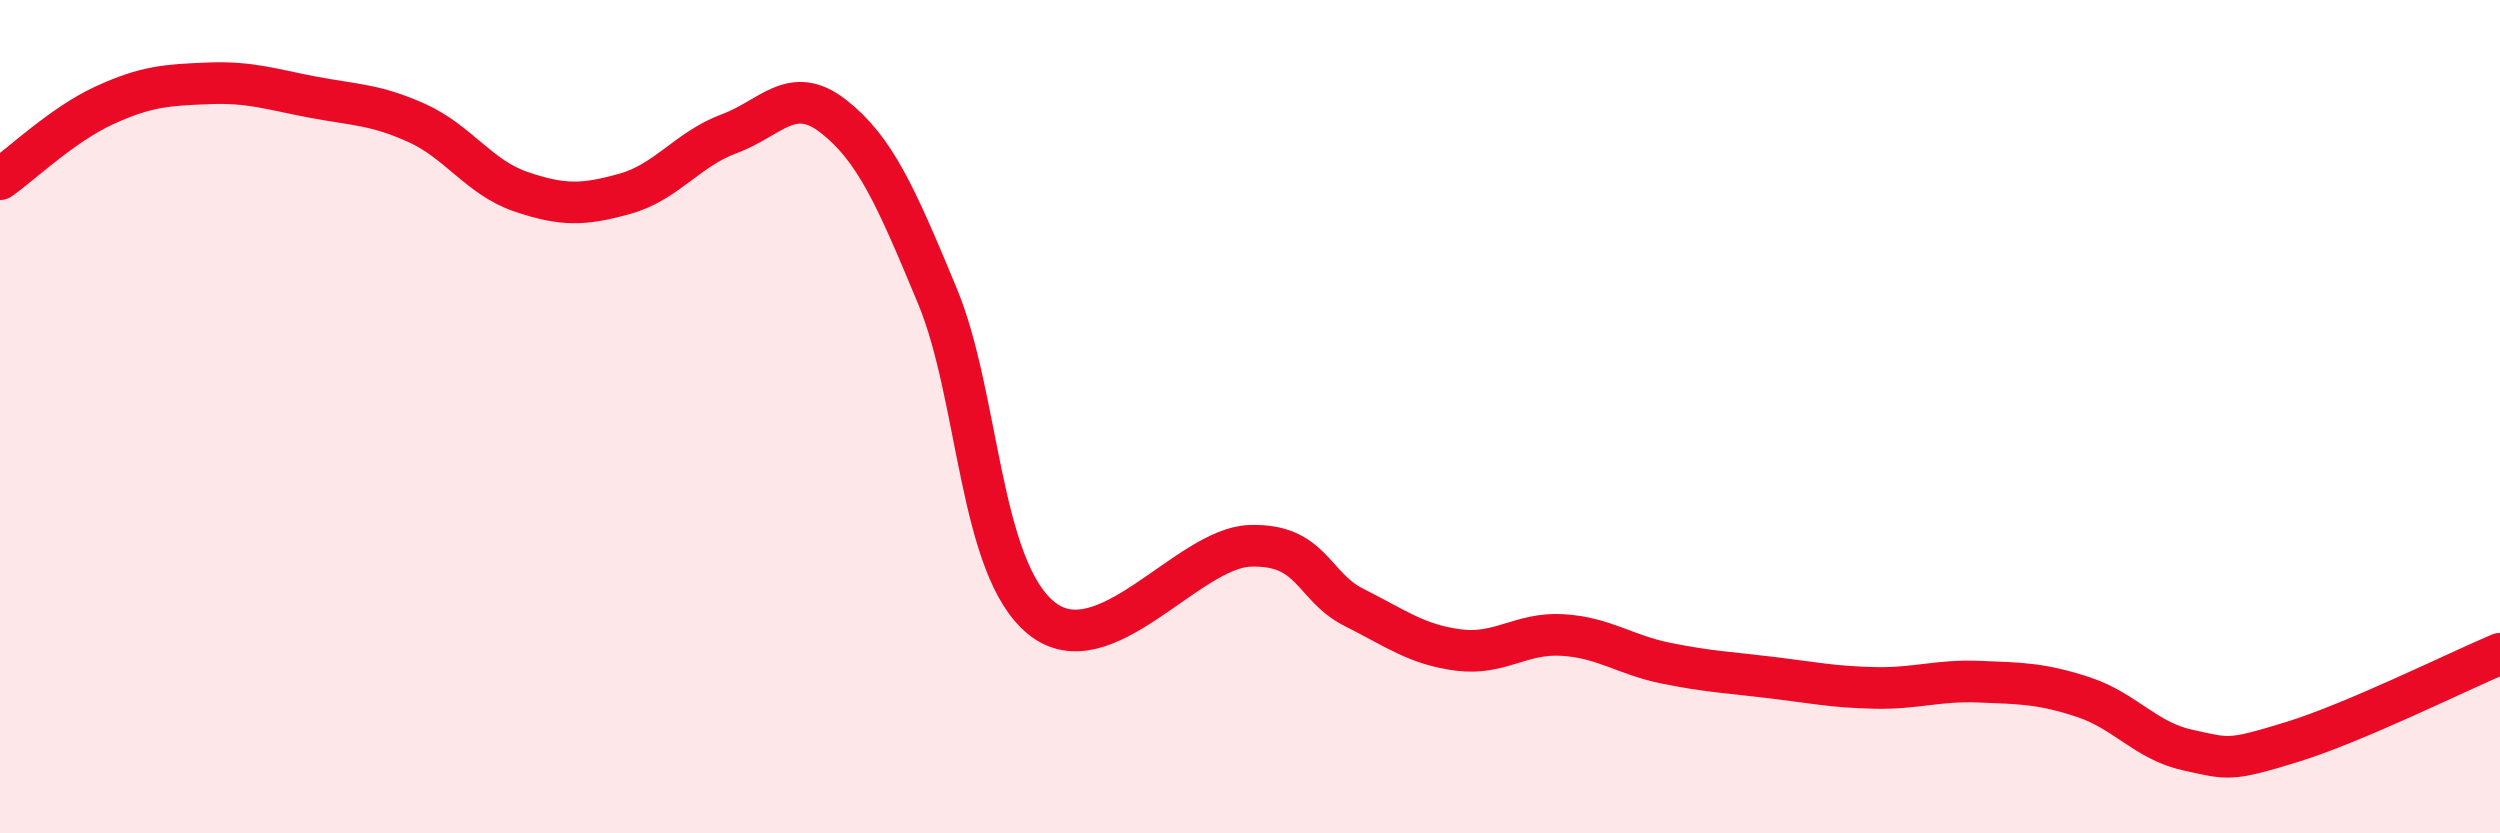
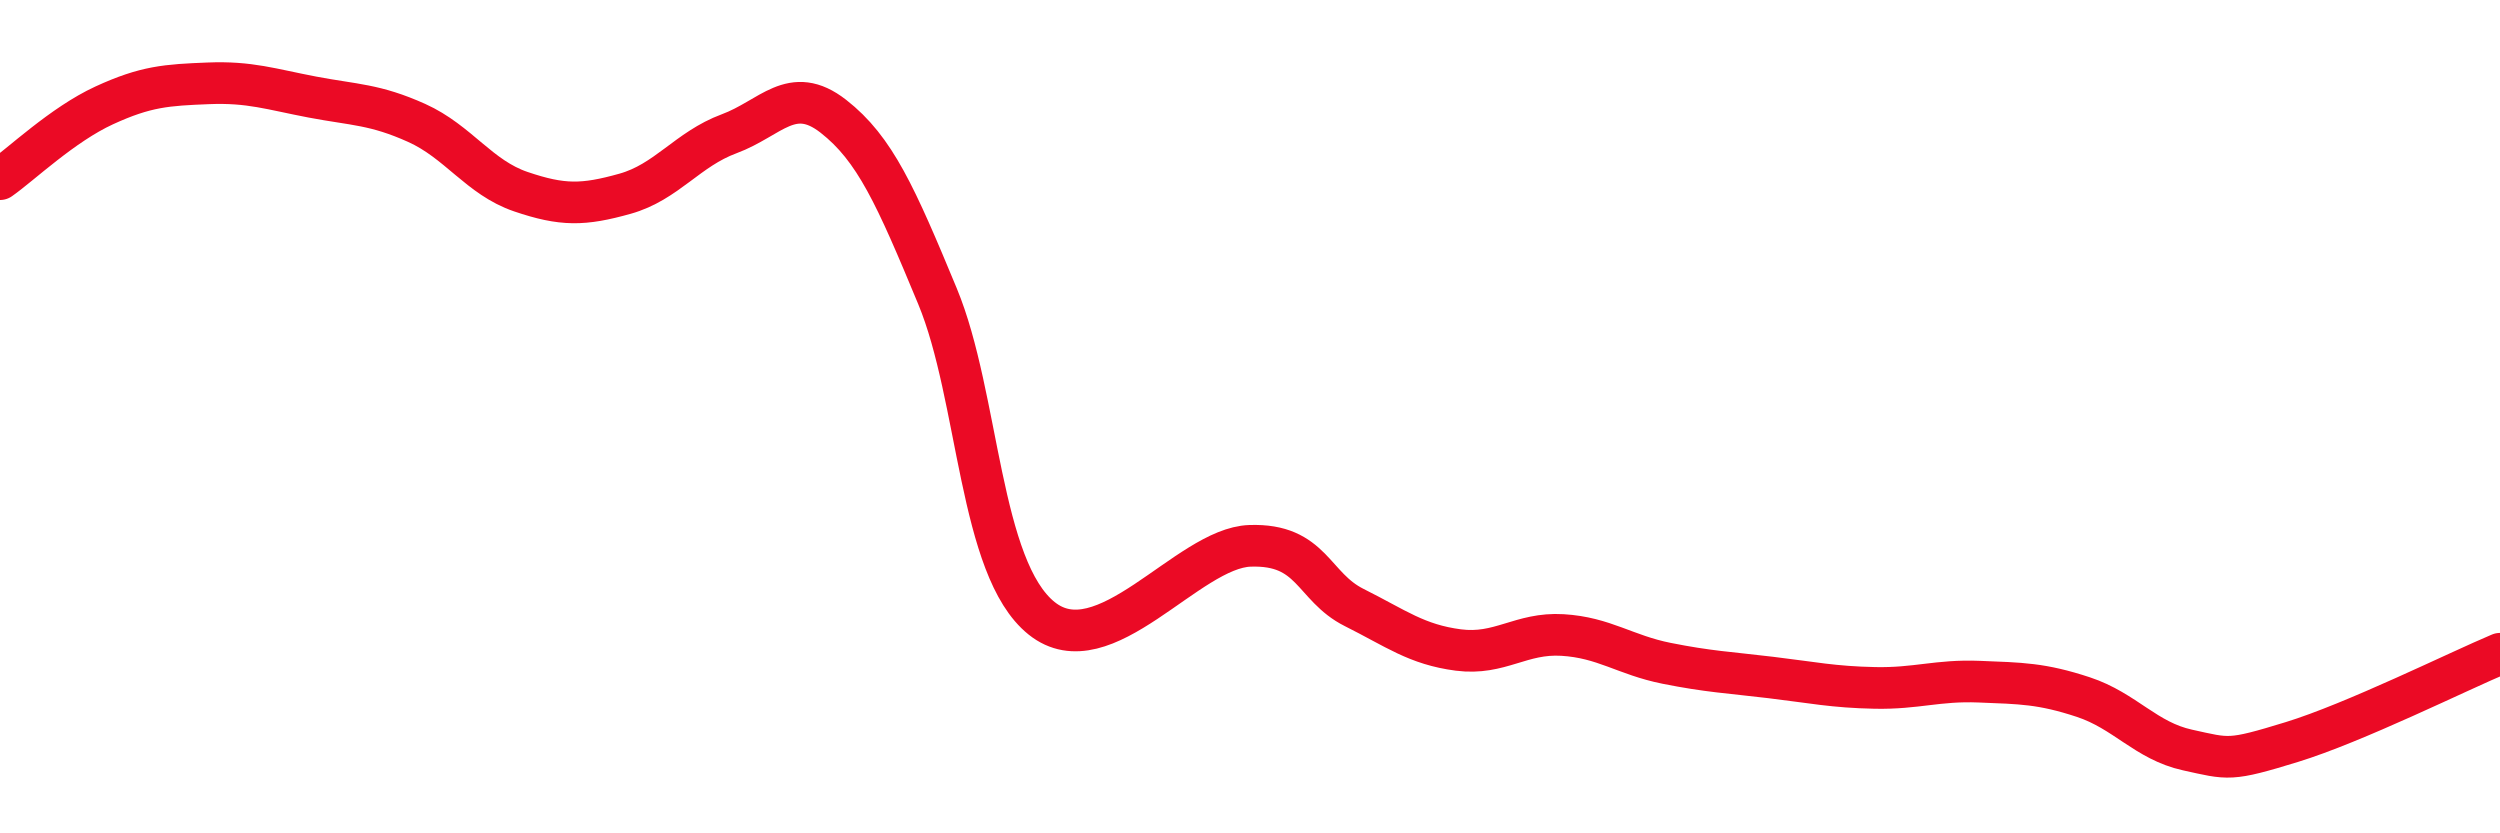
<svg xmlns="http://www.w3.org/2000/svg" width="60" height="20" viewBox="0 0 60 20">
-   <path d="M 0,4.3 C 0.5,3.95 1.5,2.99 2.5,2.53 C 3.5,2.07 4,2.04 5,2 C 6,1.96 6.5,2.14 7.5,2.33 C 8.5,2.52 9,2.5 10,2.95 C 11,3.4 11.5,4.26 12.5,4.6 C 13.5,4.94 14,4.93 15,4.65 C 16,4.37 16.5,3.58 17.5,3.21 C 18.5,2.84 19,2.01 20,2.79 C 21,3.57 21.5,4.7 22.5,7.11 C 23.5,9.52 23.5,13.64 25,14.84 C 26.5,16.04 28.5,13.15 30,13.1 C 31.5,13.05 31.5,14.08 32.5,14.58 C 33.5,15.08 34,15.47 35,15.6 C 36,15.73 36.5,15.18 37.5,15.24 C 38.5,15.3 39,15.72 40,15.92 C 41,16.12 41.5,16.14 42.5,16.26 C 43.5,16.38 44,16.49 45,16.51 C 46,16.53 46.5,16.32 47.5,16.36 C 48.5,16.4 49,16.4 50,16.73 C 51,17.06 51.5,17.78 52.5,18 C 53.5,18.22 53.5,18.27 55,17.81 C 56.5,17.35 59,16.11 60,15.69L60 20L0 20Z" fill="#EB0A25" opacity="0.1" stroke-linecap="round" stroke-linejoin="round" />
  <path d="M 0,4.3 C 0.5,3.95 1.5,2.99 2.5,2.53 C 3.5,2.07 4,2.04 5,2 C 6,1.96 6.5,2.14 7.5,2.33 C 8.5,2.52 9,2.5 10,2.95 C 11,3.4 11.5,4.26 12.5,4.6 C 13.5,4.94 14,4.93 15,4.65 C 16,4.37 16.5,3.58 17.5,3.21 C 18.5,2.84 19,2.01 20,2.79 C 21,3.57 21.5,4.7 22.5,7.11 C 23.5,9.52 23.5,13.64 25,14.84 C 26.5,16.04 28.5,13.15 30,13.1 C 31.5,13.05 31.5,14.08 32.5,14.58 C 33.5,15.08 34,15.47 35,15.6 C 36,15.73 36.5,15.18 37.5,15.24 C 38.5,15.3 39,15.72 40,15.92 C 41,16.12 41.5,16.14 42.5,16.26 C 43.5,16.38 44,16.49 45,16.51 C 46,16.53 46.5,16.32 47.5,16.36 C 48.5,16.4 49,16.4 50,16.73 C 51,17.06 51.5,17.78 52.5,18 C 53.5,18.22 53.5,18.27 55,17.81 C 56.5,17.35 59,16.11 60,15.69" stroke="#EB0A25" stroke-width="1" fill="none" stroke-linecap="round" stroke-linejoin="round" />
</svg>